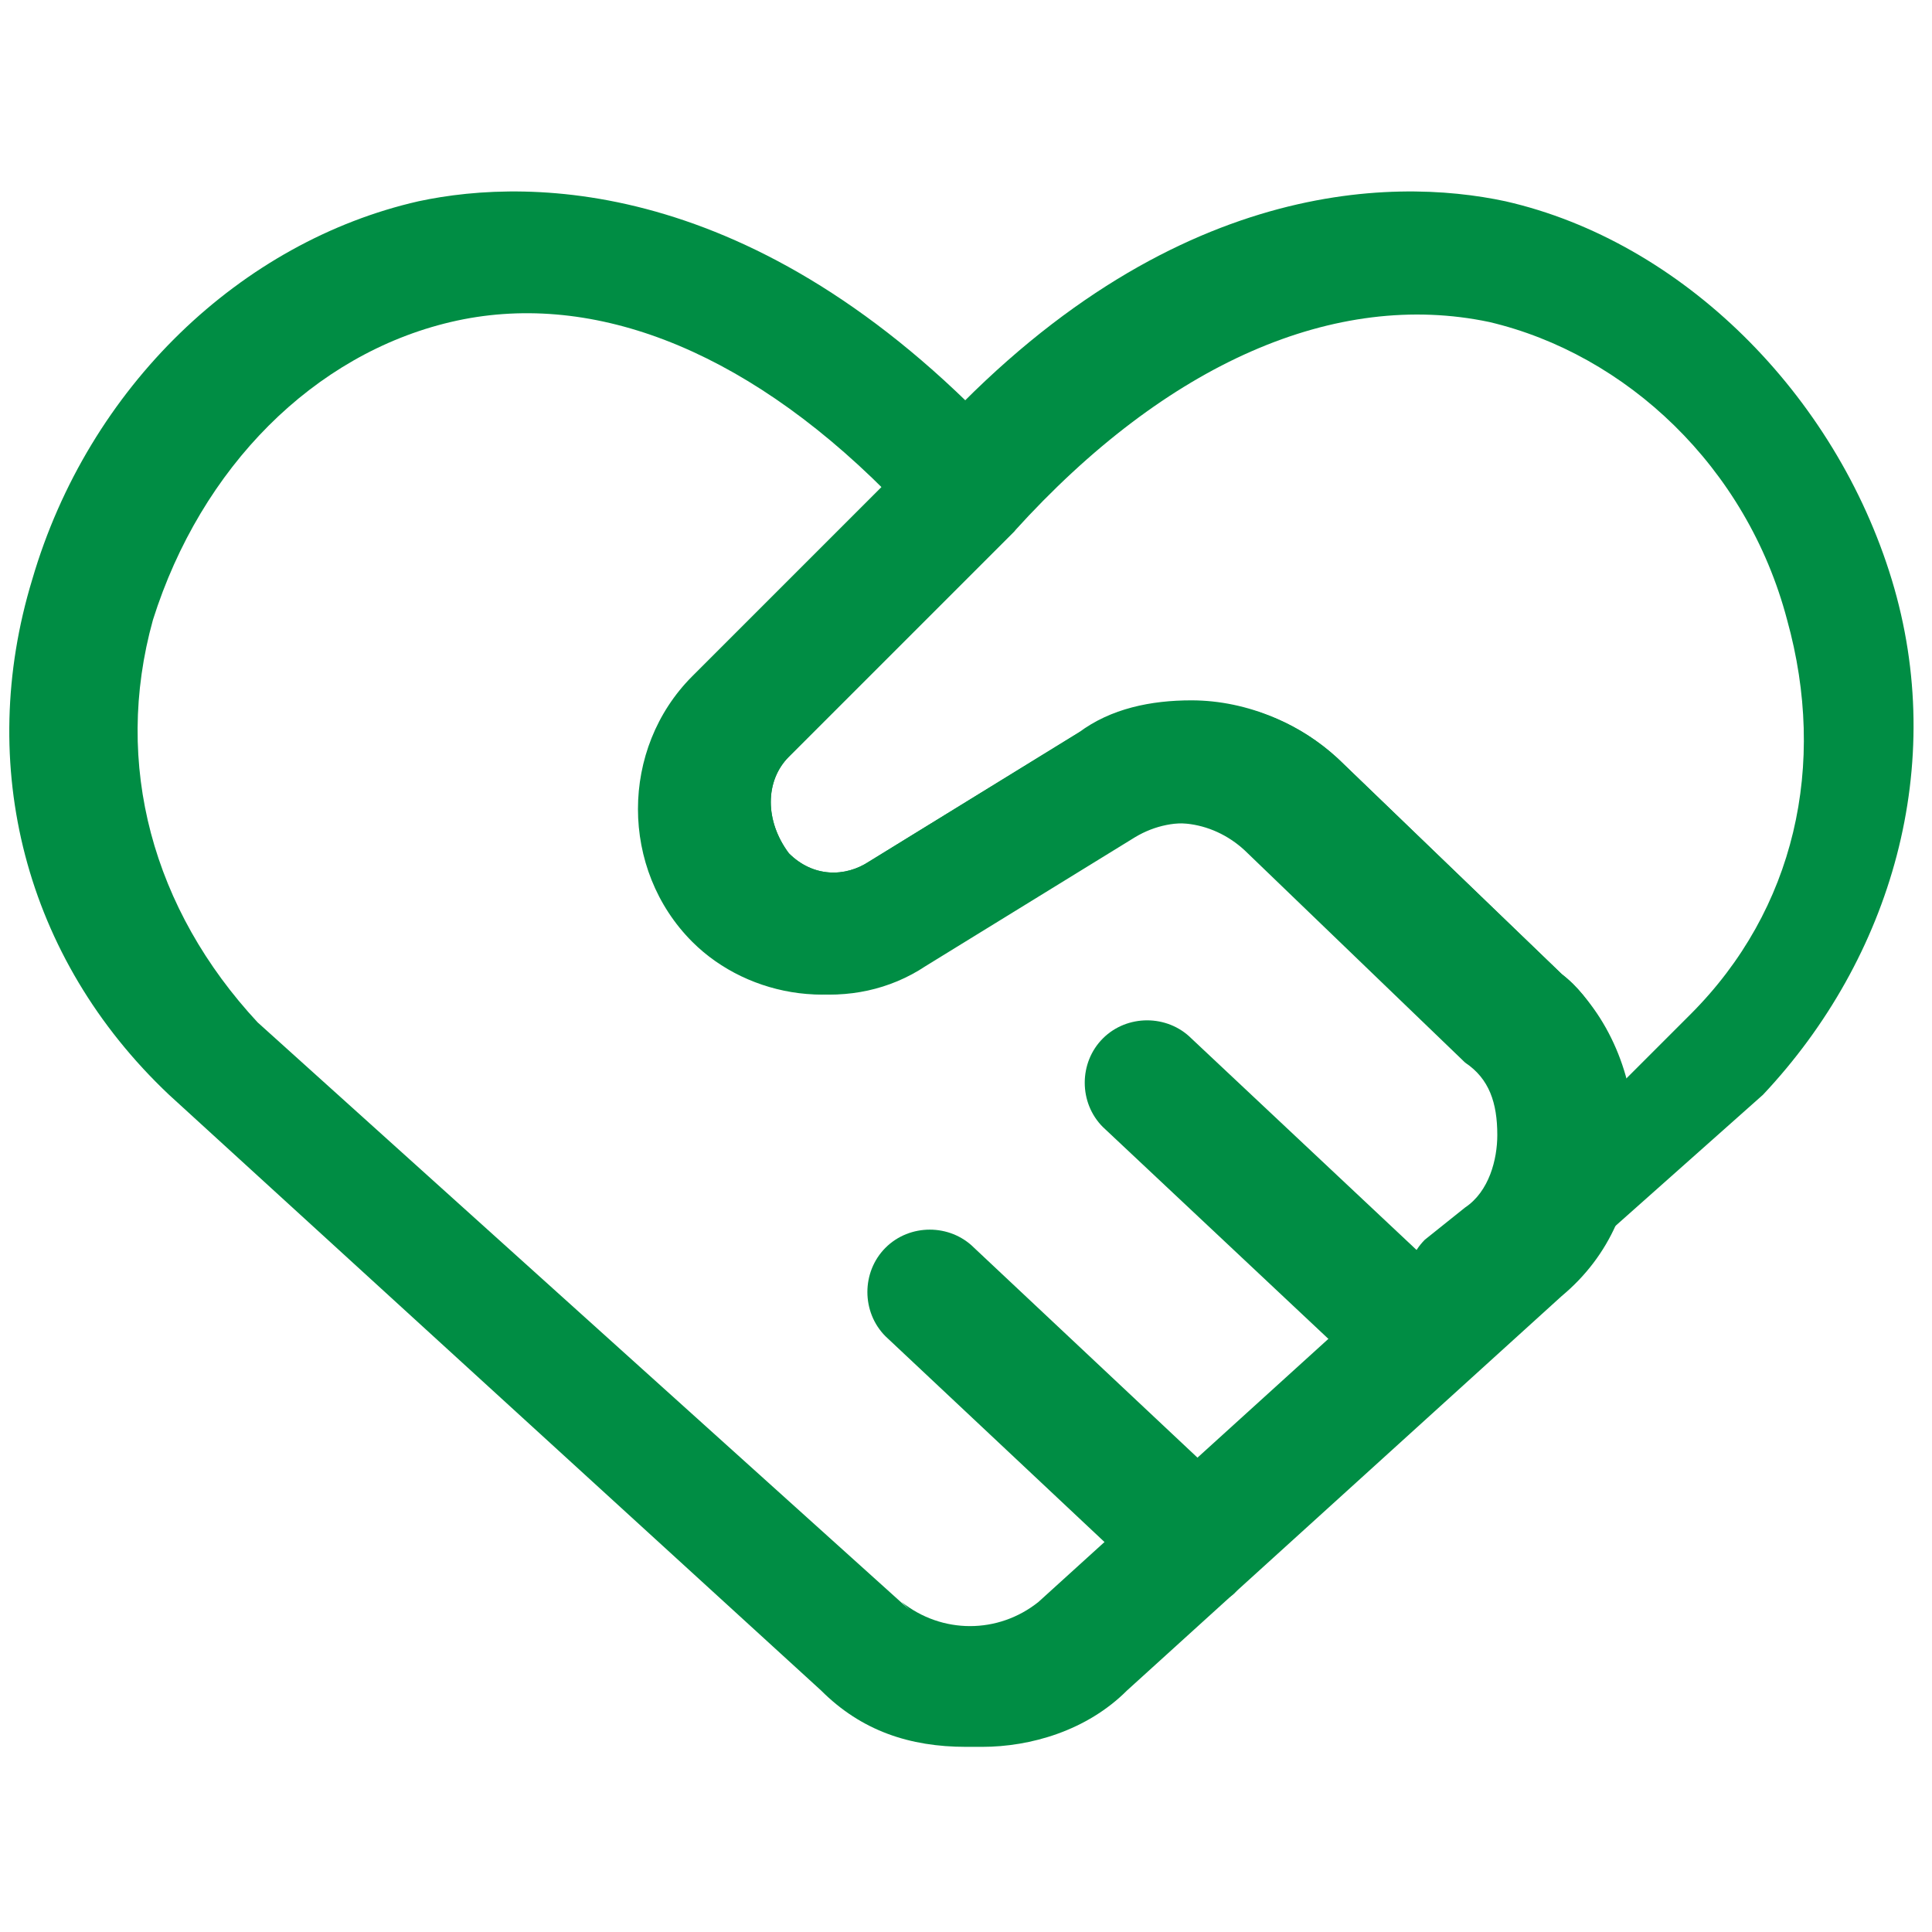
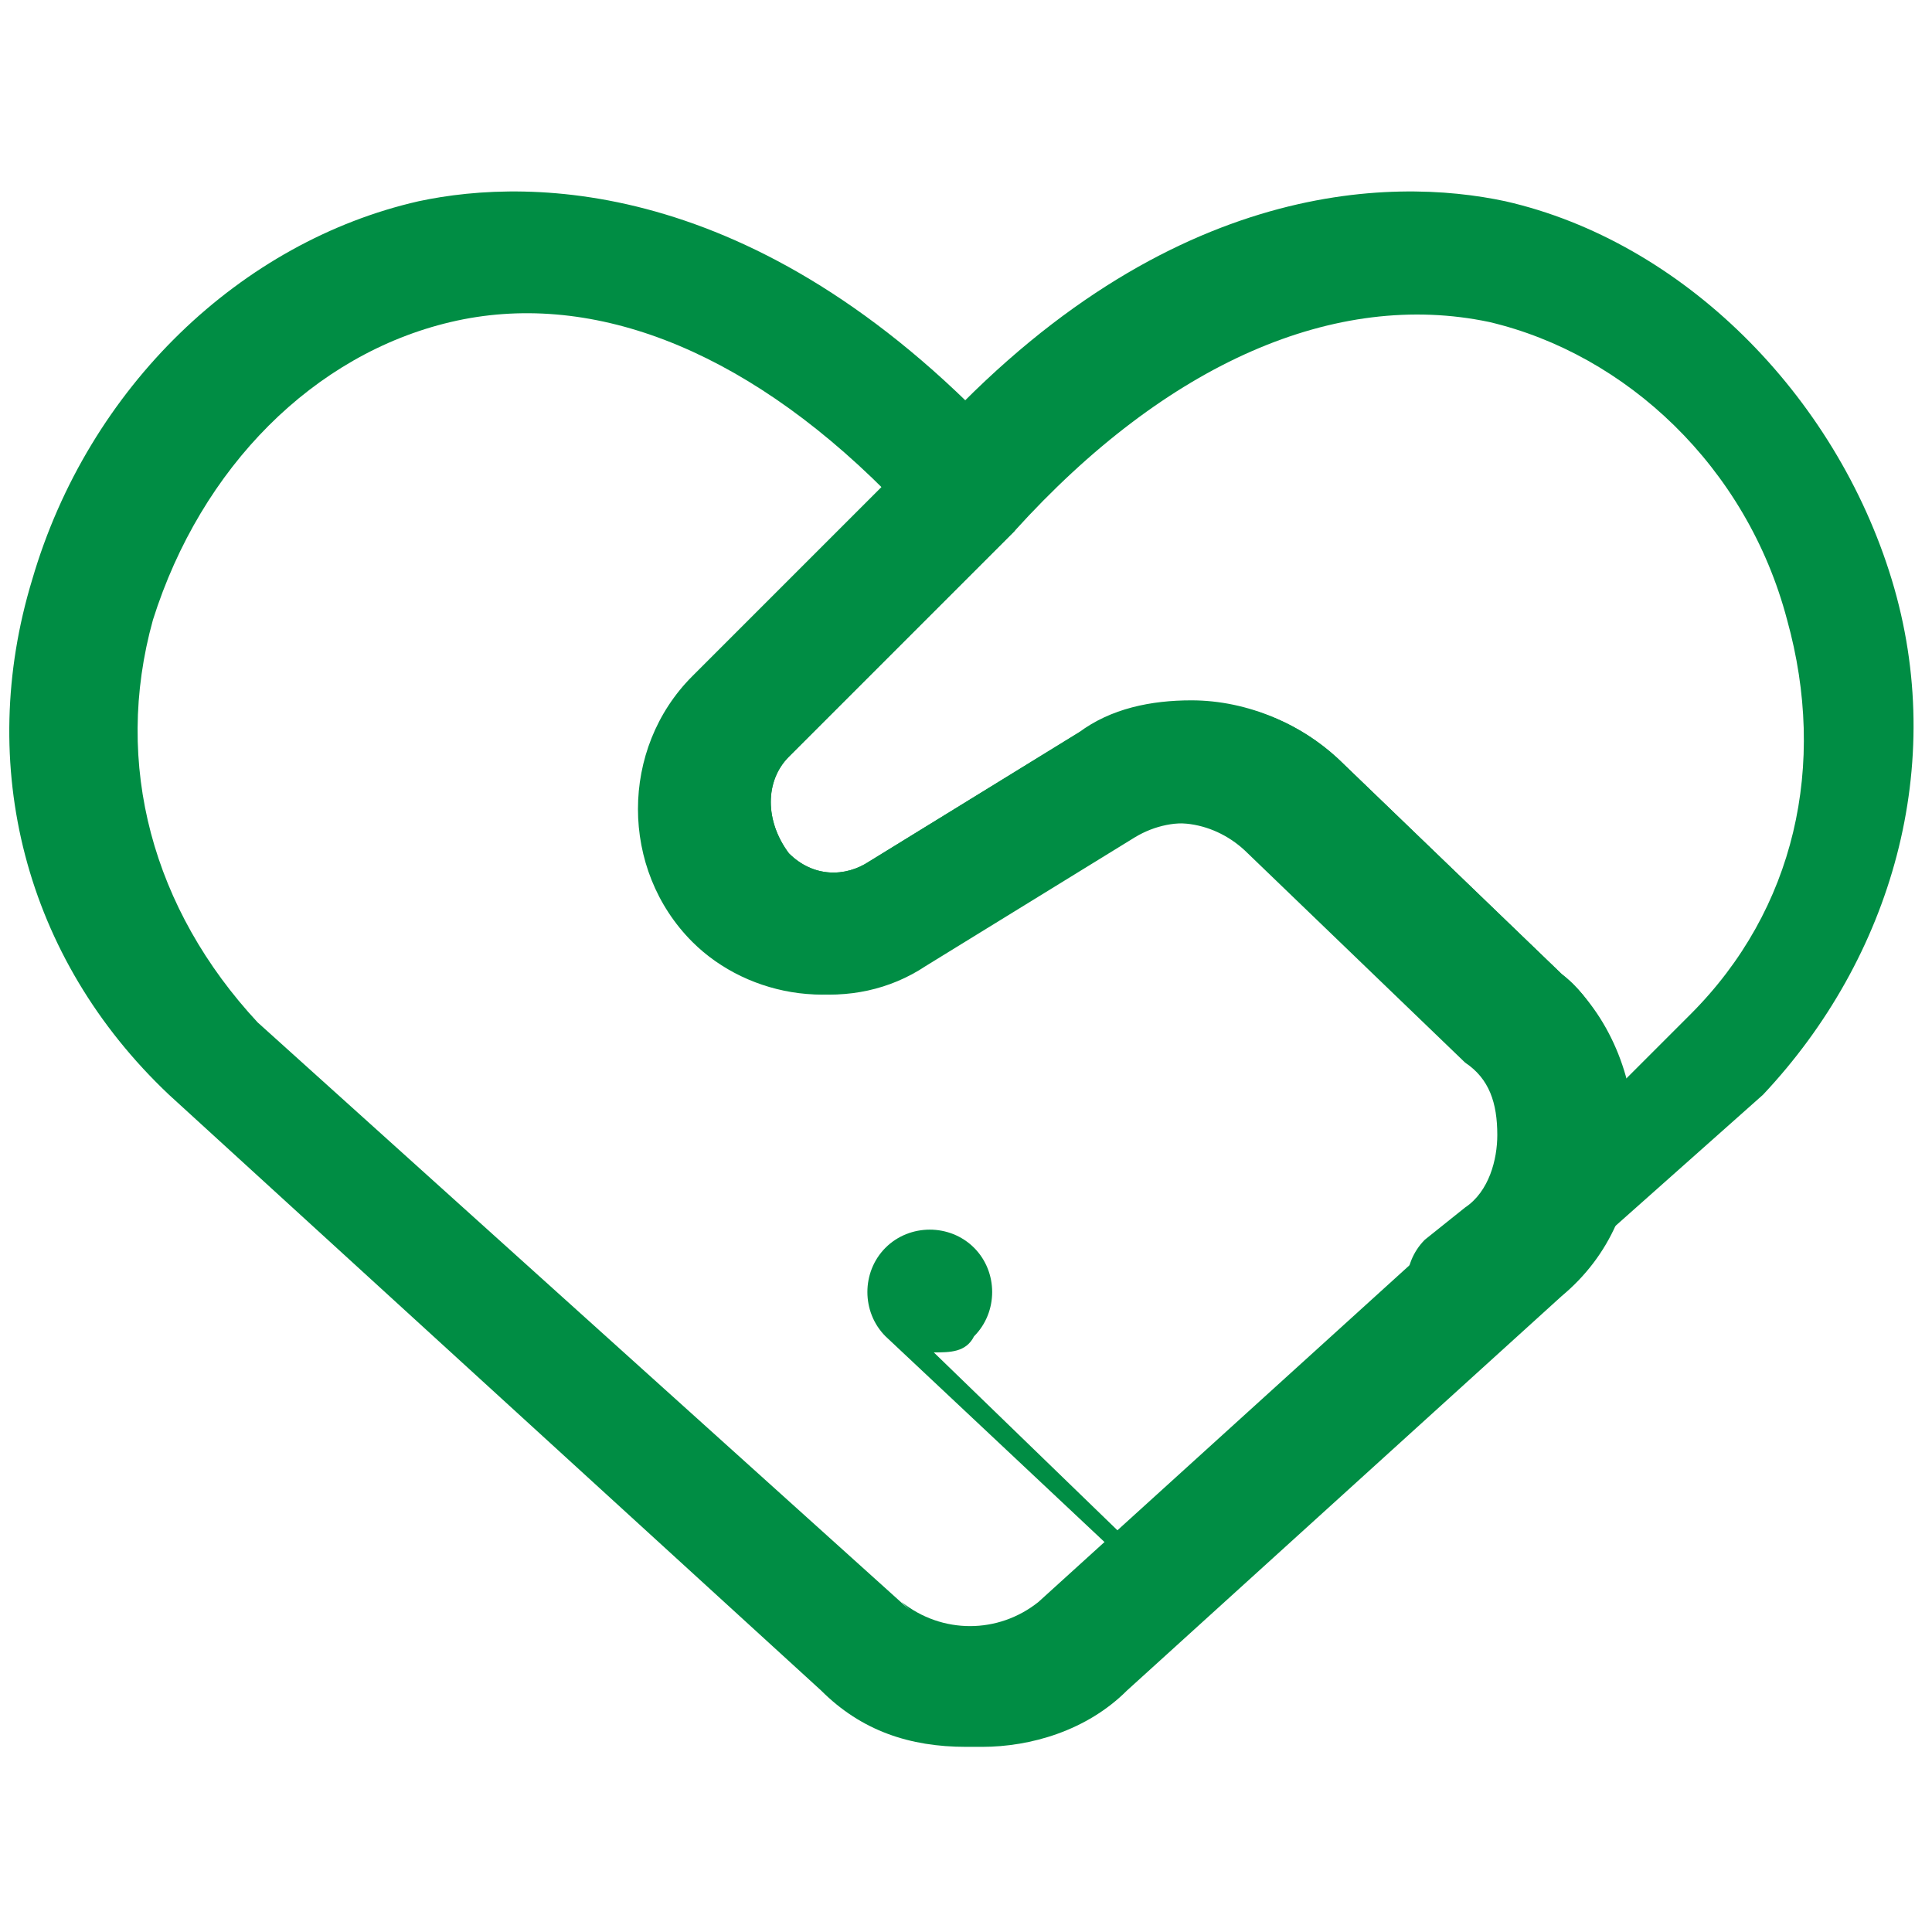
<svg xmlns="http://www.w3.org/2000/svg" id="Hand-Shake-Heart--Streamline-Ultimate.svg" version="1.1" viewBox="0 0 24 24">
  <defs>
    <style>
      .st0 {
        fill: #008d44;
      }
    </style>
  </defs>
  <path class="st0" d="M12,21.7c-.7,0-1.3-.2-1.8-.7h0L2.1,13.6C.3,11.9-.3,9.5.4,7.2c.7-2.4,2.6-4.2,4.8-4.7,1.4-.3,4.3-.3,7.4,3.1.3.3.2.7,0,1l-2.8,2.8c-.3.3-.3.8,0,1.2.3.3.7.3,1,.1l2.6-1.6c1.1-.6,2.4-.5,3.3.4l2.7,2.6c.6.5.9,1.3.9,2,0,.8-.3,1.5-.9,2l-5.4,4.9c-.5.5-1.2.7-1.8.7ZM11.2,19.9c.5.4,1.2.4,1.7,0l5.4-4.9c.3-.2.4-.6.4-.9,0-.4-.1-.7-.4-.9l-2.7-2.6c-.4-.4-1-.5-1.5-.2l-2.6,1.6c-.9.6-2.1.4-2.8-.3-.9-.9-.9-2.4,0-3.3l2.3-2.3c-1.8-1.8-3.7-2.5-5.4-2.1-1.7.4-3.1,1.8-3.7,3.7-.5,1.8,0,3.6,1.3,5l8.1,7.3Z" />
-   <path class="st0" d="M17.5,17.3c-.2,0-.4,0-.5-.2l-3.3-3.1c-.3-.3-.3-.8,0-1.1.3-.3.8-.3,1.1,0l3.3,3.1c.3.3.3.8,0,1.1-.1.2-.3.2-.5.2Z" />
-   <path class="st0" d="M14.8,19.9c-.2,0-.4,0-.5-.2l-3.3-3.1c-.3-.3-.3-.8,0-1.1.3-.3.8-.3,1.1,0l3.3,3.1c.3.3.3.8,0,1.1-.1.2-.3.2-.5.2Z" />
+   <path class="st0" d="M14.8,19.9c-.2,0-.4,0-.5-.2l-3.3-3.1c-.3-.3-.3-.8,0-1.1.3-.3.8-.3,1.1,0c.3.3.3.8,0,1.1-.1.2-.3.2-.5.2Z" />
  <path class="st0" d="M18.3,16.7c-.2,0-.4,0-.6-.2-.3-.3-.3-.8,0-1.1h0s.5-.4.5-.4c.3-.2.4-.6.4-.9,0-.4-.1-.7-.4-.9l-2.7-2.6c-.4-.4-1-.5-1.5-.2l-2.6,1.6c-.9.6-2.1.4-2.8-.3-.9-.9-.9-2.4,0-3.3l2.8-2.8c3-3.4,5.9-3.4,7.3-3.1,2.2.5,4.1,2.4,4.8,4.7.7,2.3,0,4.7-1.6,6.4l-2.7,2.4h0s-.5.4-.5.4c-.1.1-.3.2-.5.2ZM14.8,8.7c.7,0,1.4.3,1.9.8l2.7,2.6c.4.3.6.8.8,1.3l.8-.8c1.3-1.3,1.7-3.1,1.2-4.9-.5-1.9-2-3.3-3.7-3.7-1.9-.4-4,.5-5.9,2.6l-2.8,2.8c-.3.3-.3.8,0,1.2.3.3.7.3,1,.1l2.6-1.6c.4-.3.9-.4,1.4-.4Z" />
</svg>